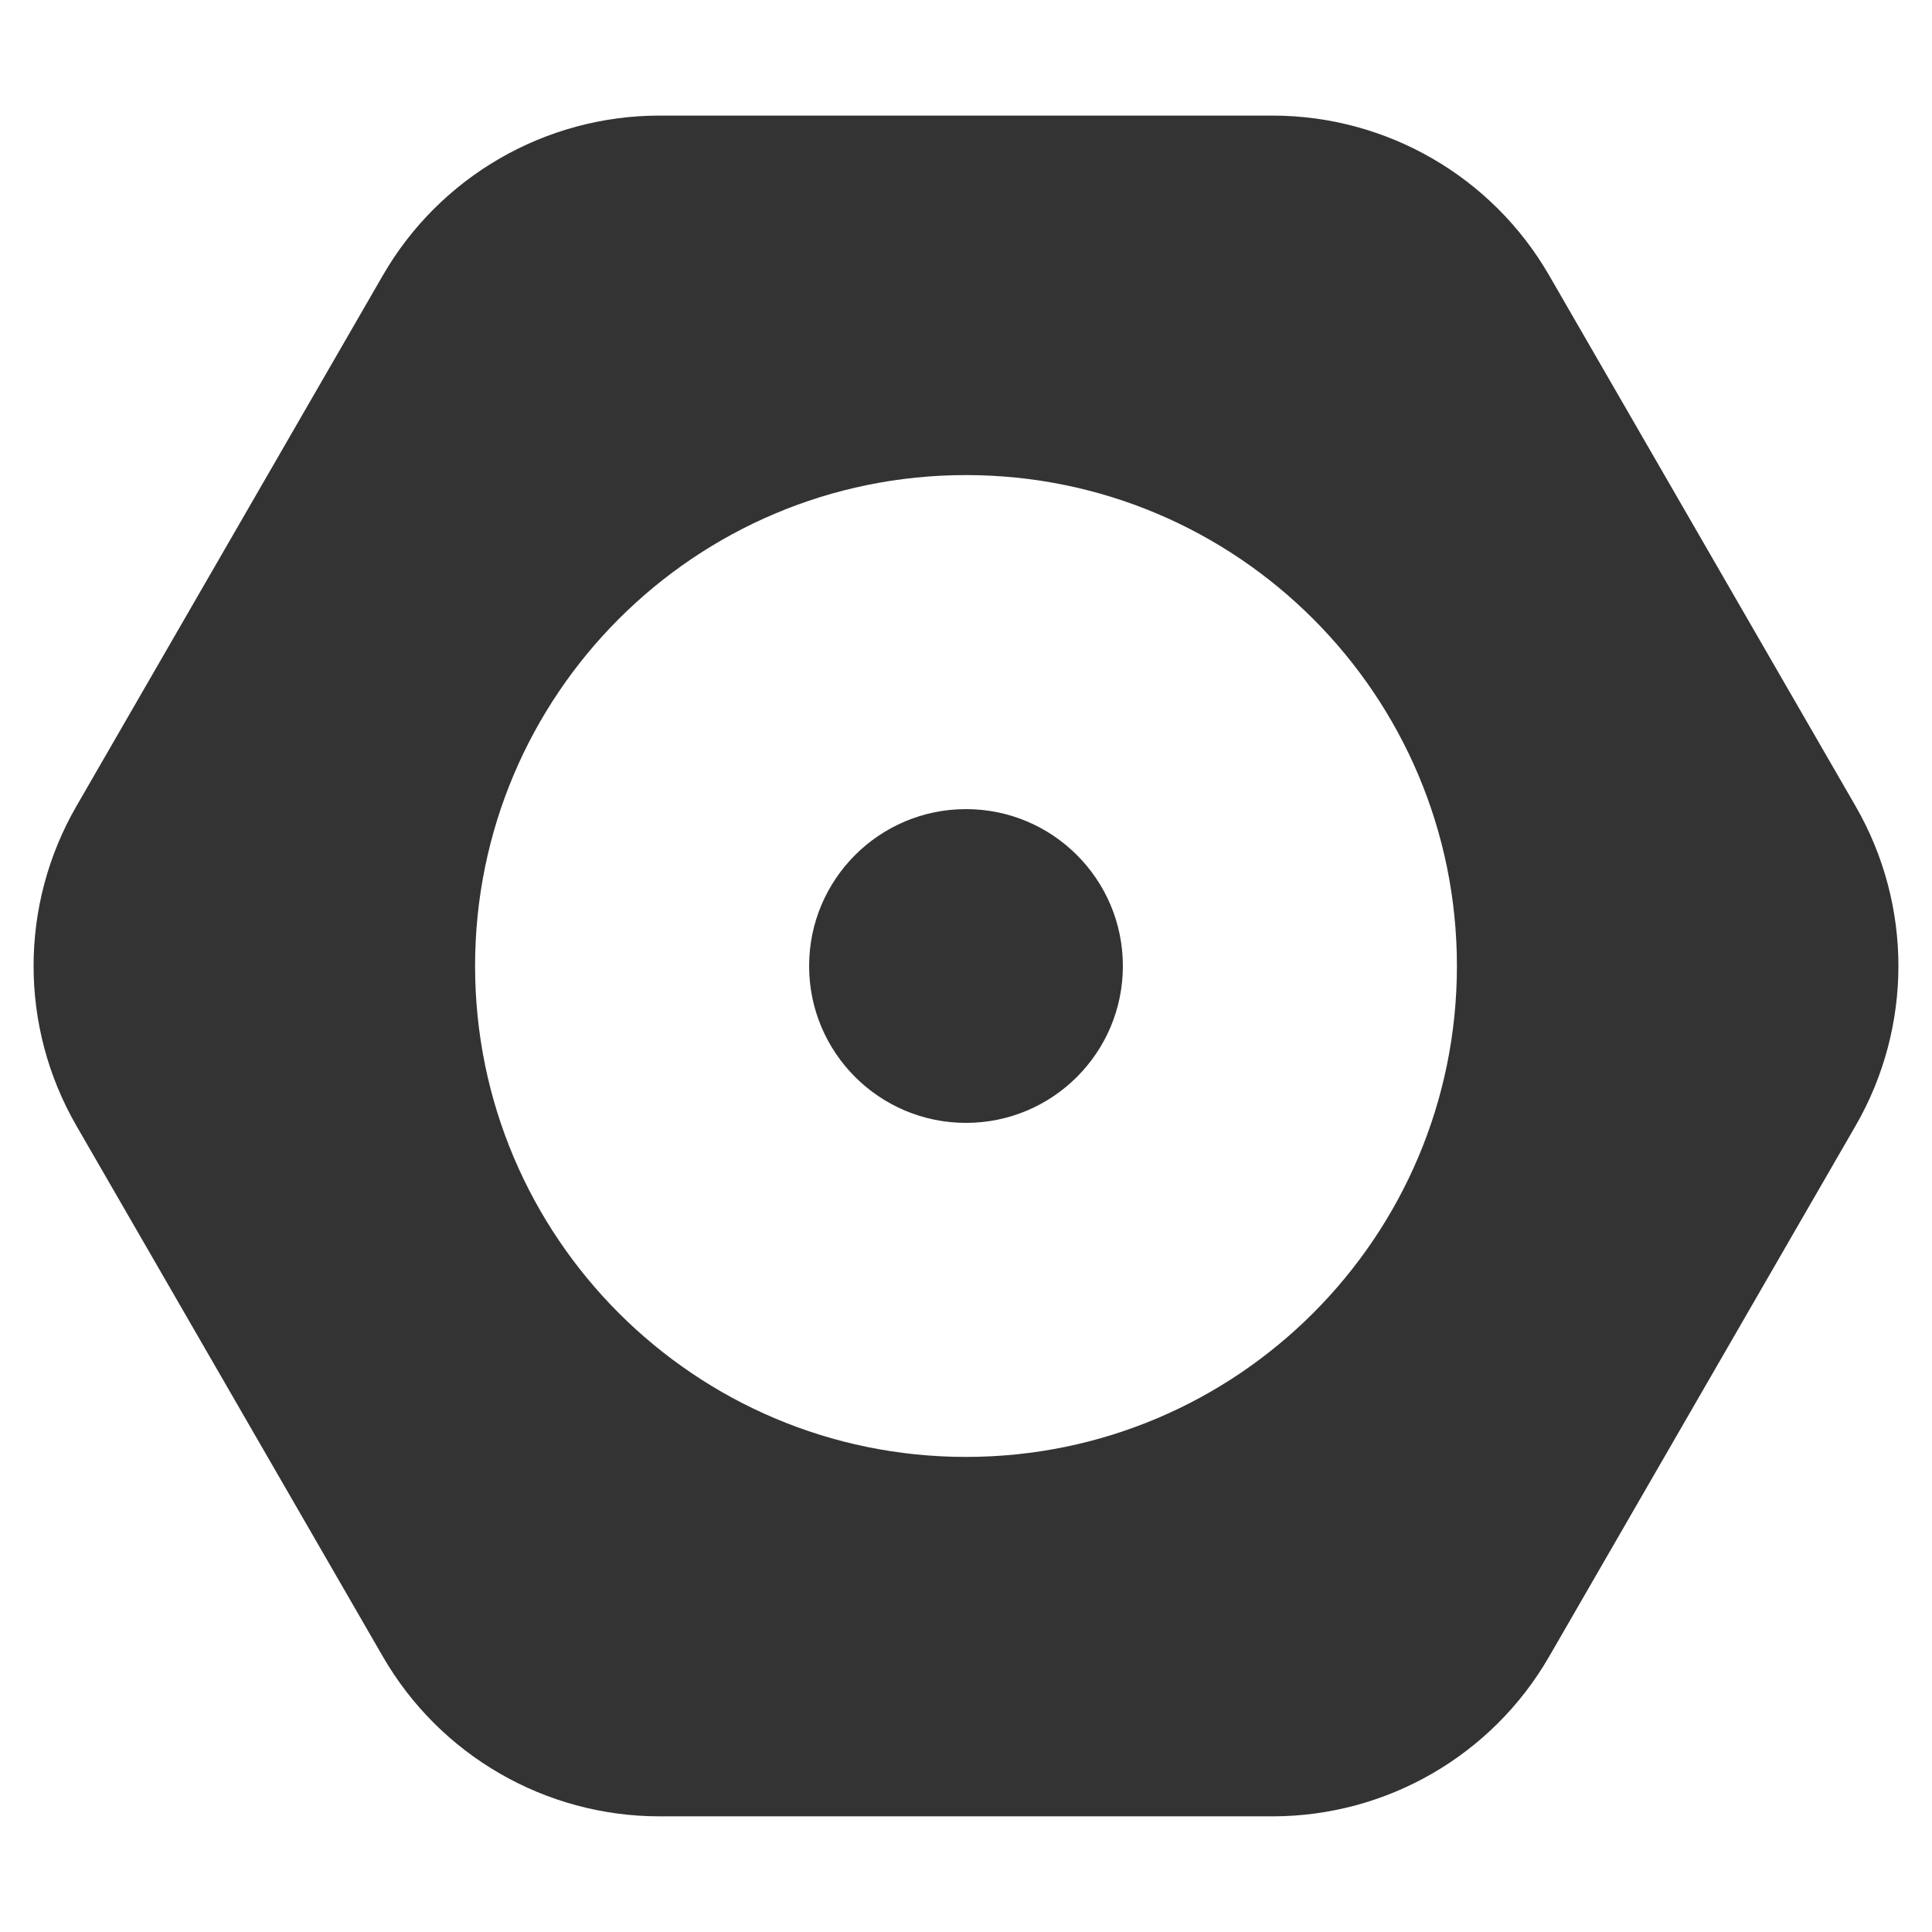
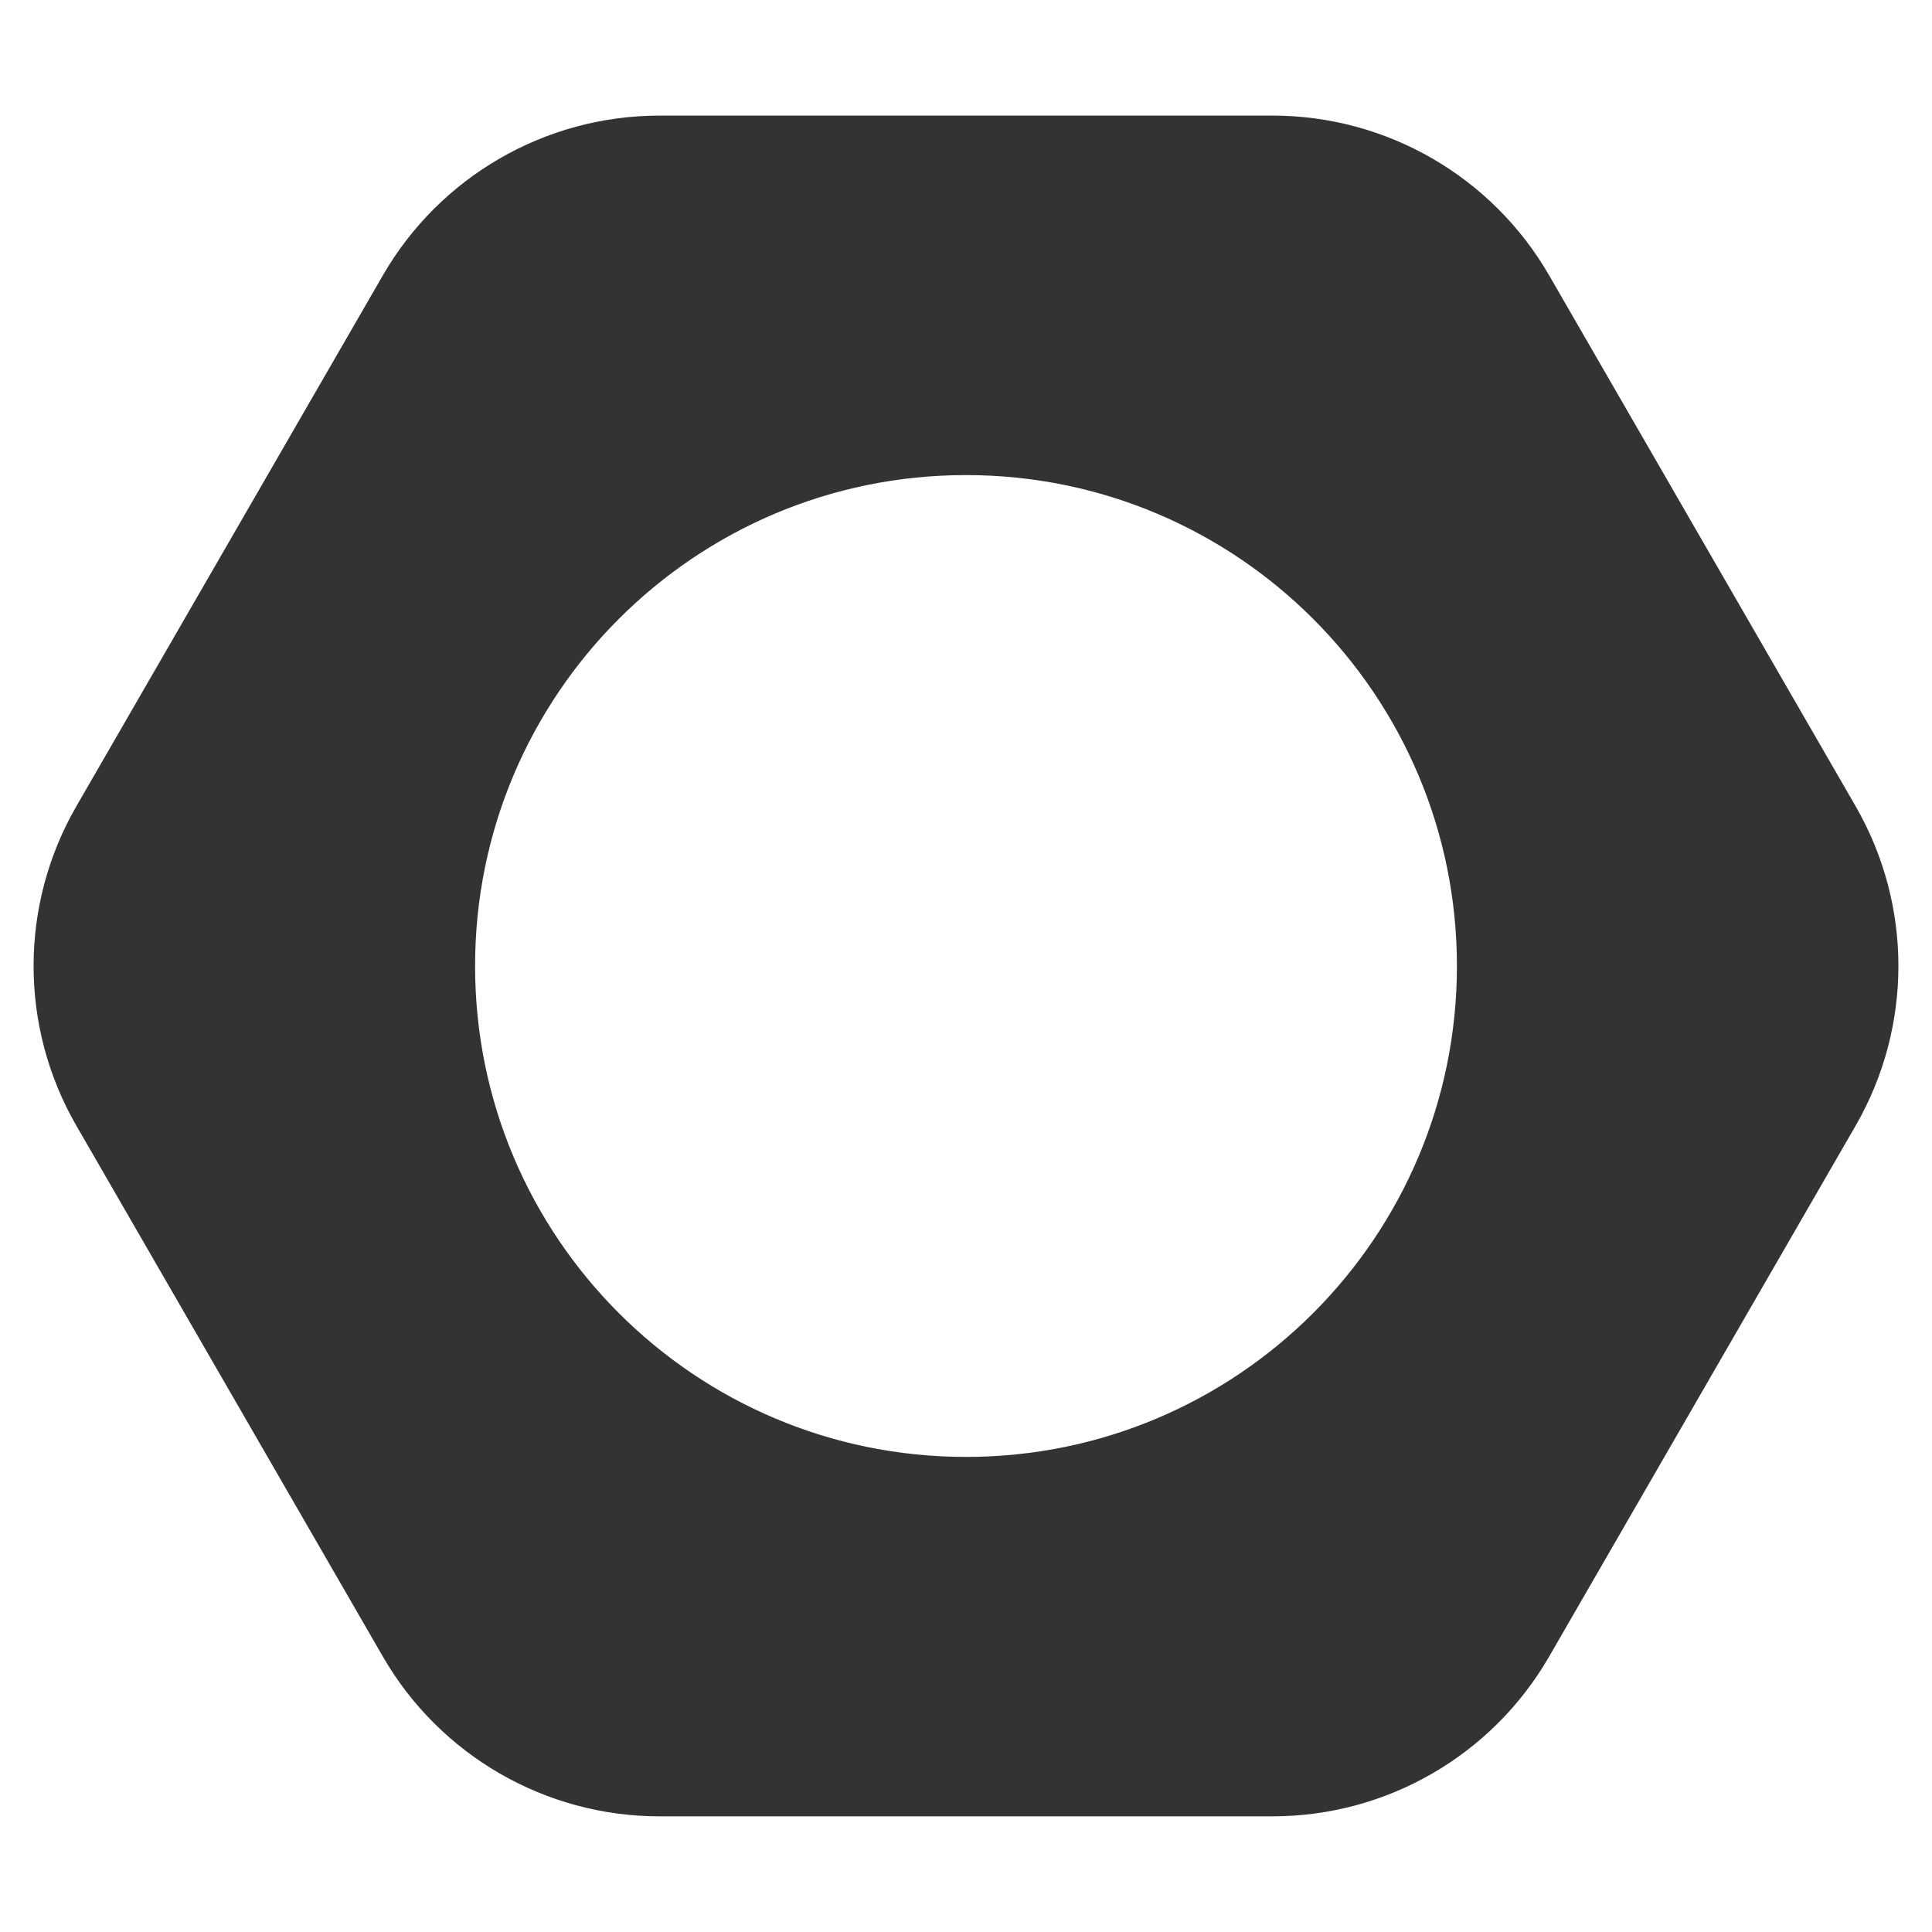
<svg xmlns="http://www.w3.org/2000/svg" id="Layer_2" data-name="Layer 2" viewBox="0 0 300 300">
  <g id="layer">
    <g id="icon-trs-input">
      <g>
        <path d="M288.14,125.19l-47.59-82.43c-8.86-15.35-25.24-24.81-42.96-24.81h-95.18c-17.72,0-34.1,9.46-42.96,24.81L11.86,125.19c-8.86,15.35-8.86,34.26,0,49.61l47.59,82.43c8.86,15.35,25.24,24.81,42.96,24.81h95.18c17.72,0,34.1-9.45,42.96-24.81l47.59-82.43c8.86-15.35,8.86-34.26,0-49.61ZM150,226.23c-42.1,0-76.23-34.13-76.23-76.23s34.13-76.23,76.23-76.23,76.23,34.13,76.23,76.23-34.13,76.23-76.23,76.23Z" style="fill: #333;" />
-         <circle cx="150" cy="150" r="24.36" style="fill: #333;" />
      </g>
-       <rect width="300" height="300" style="fill: none;" />
    </g>
  </g>
</svg>